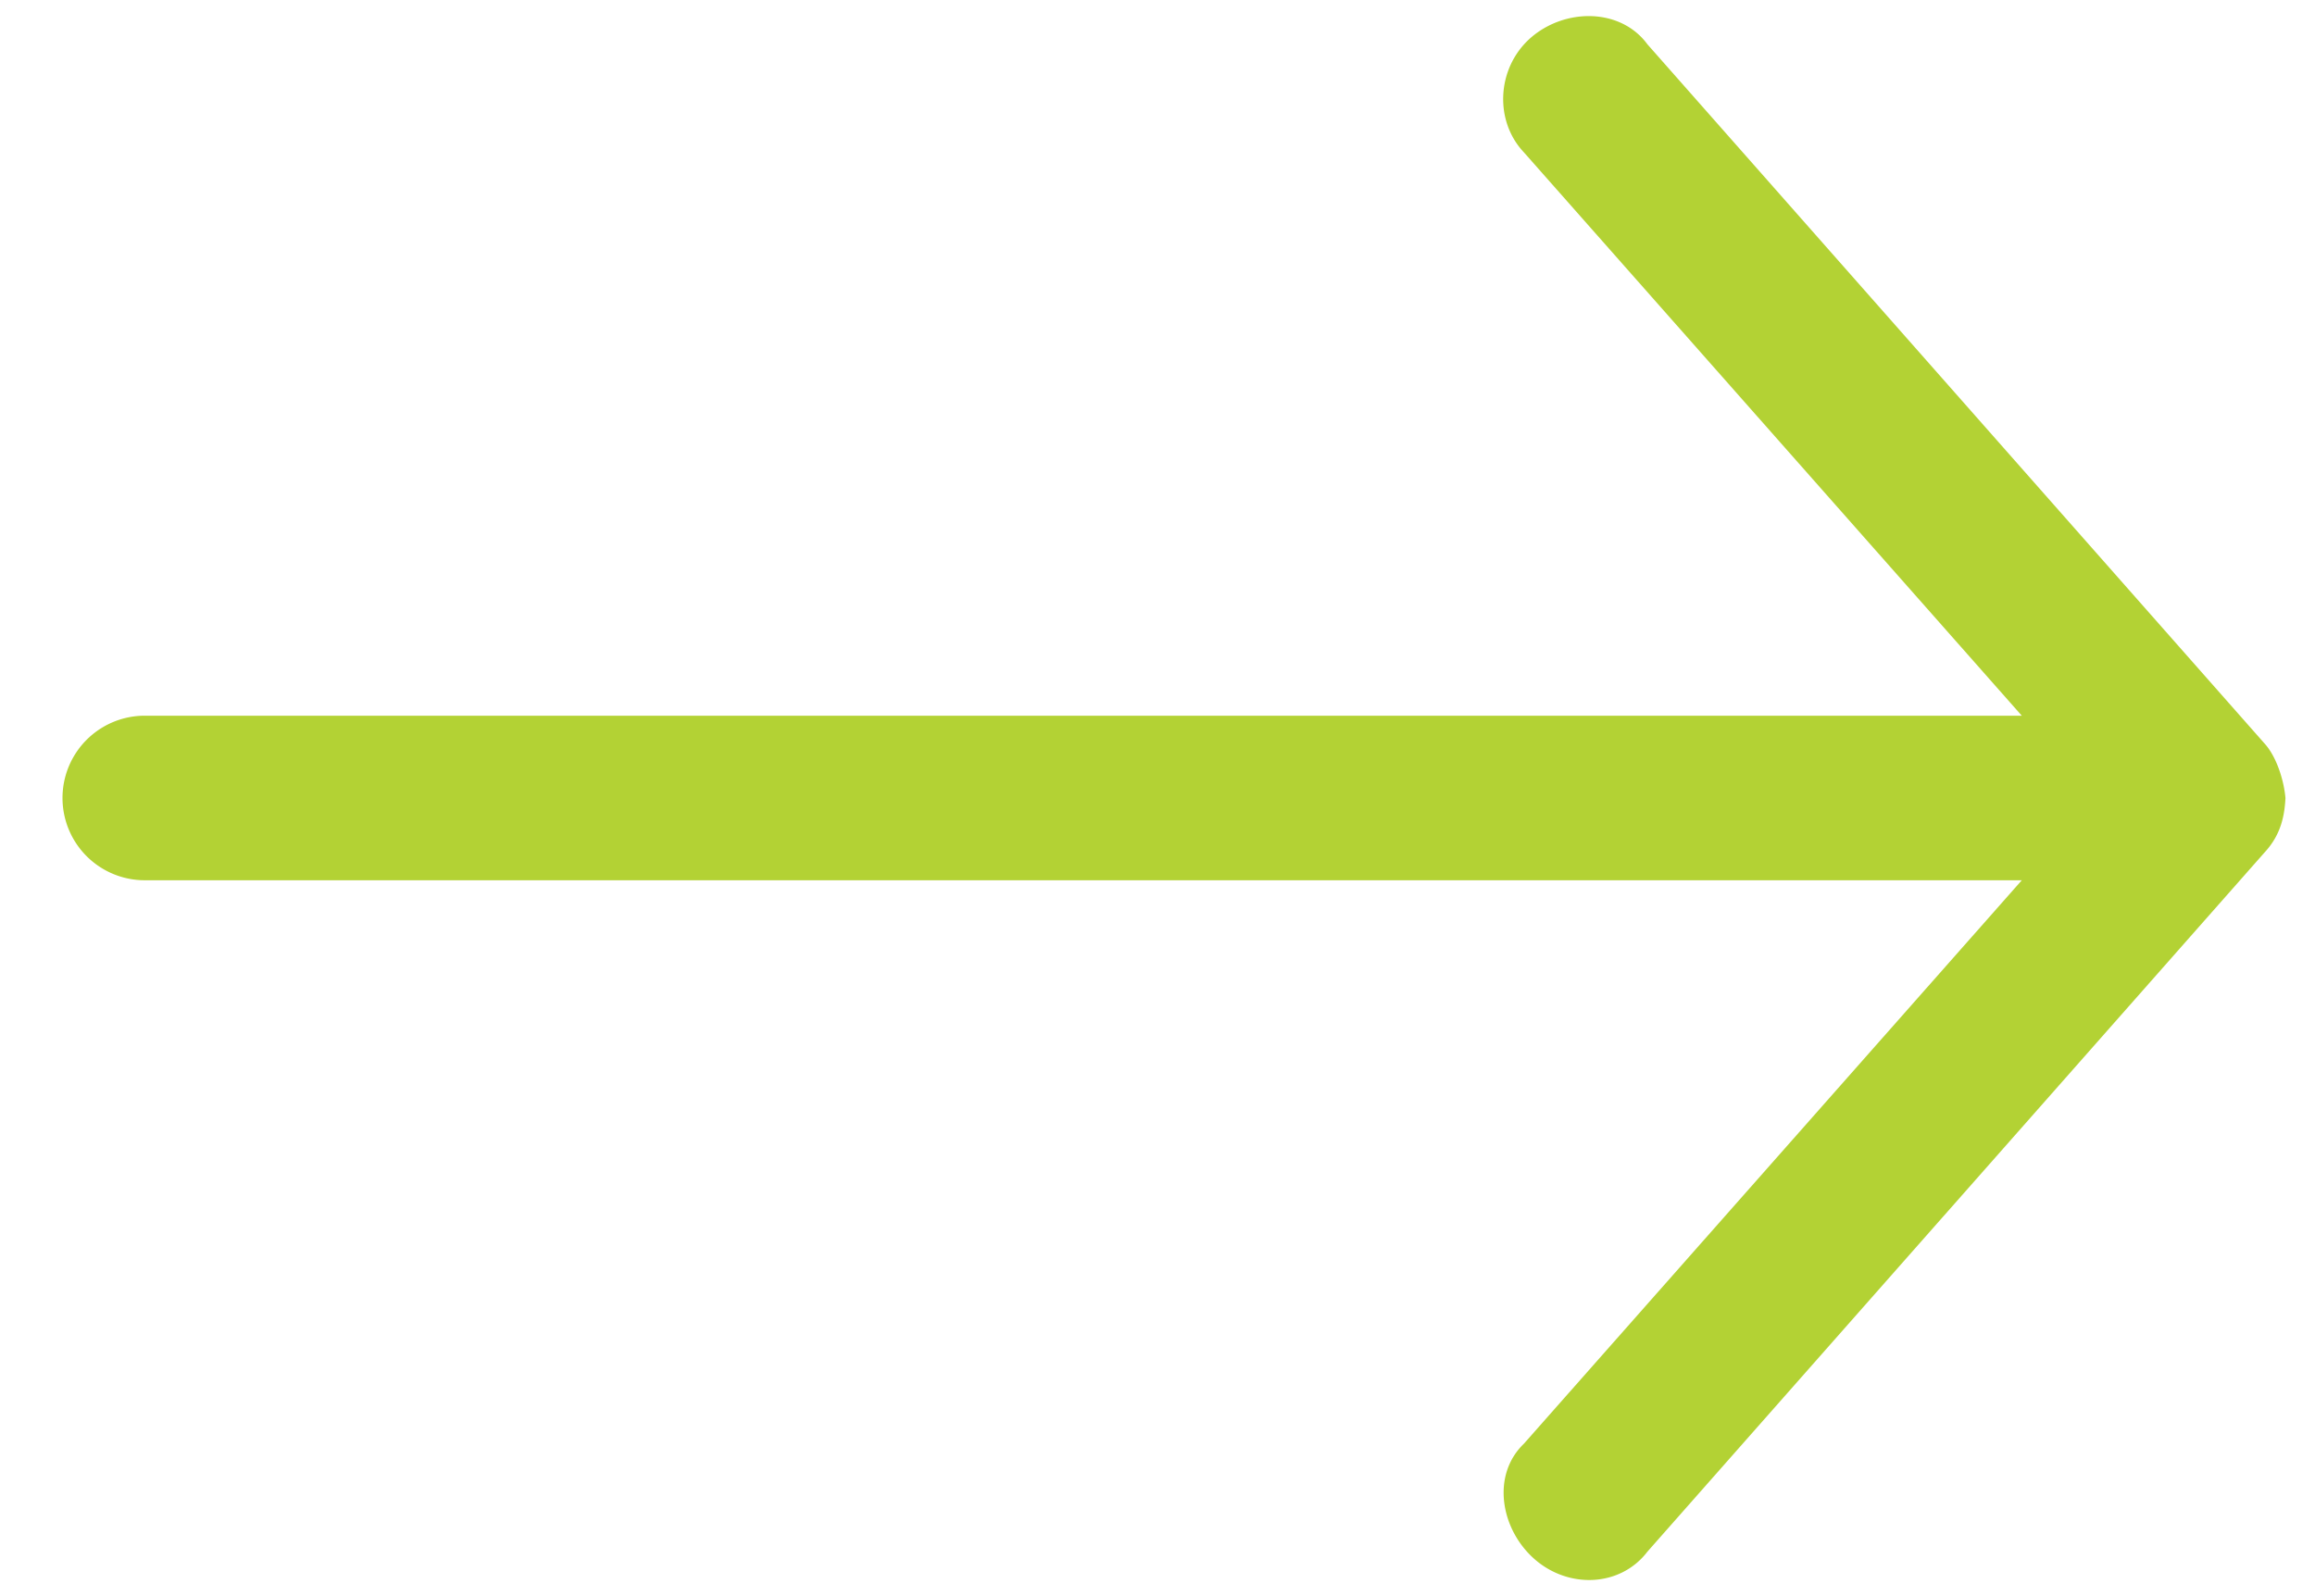
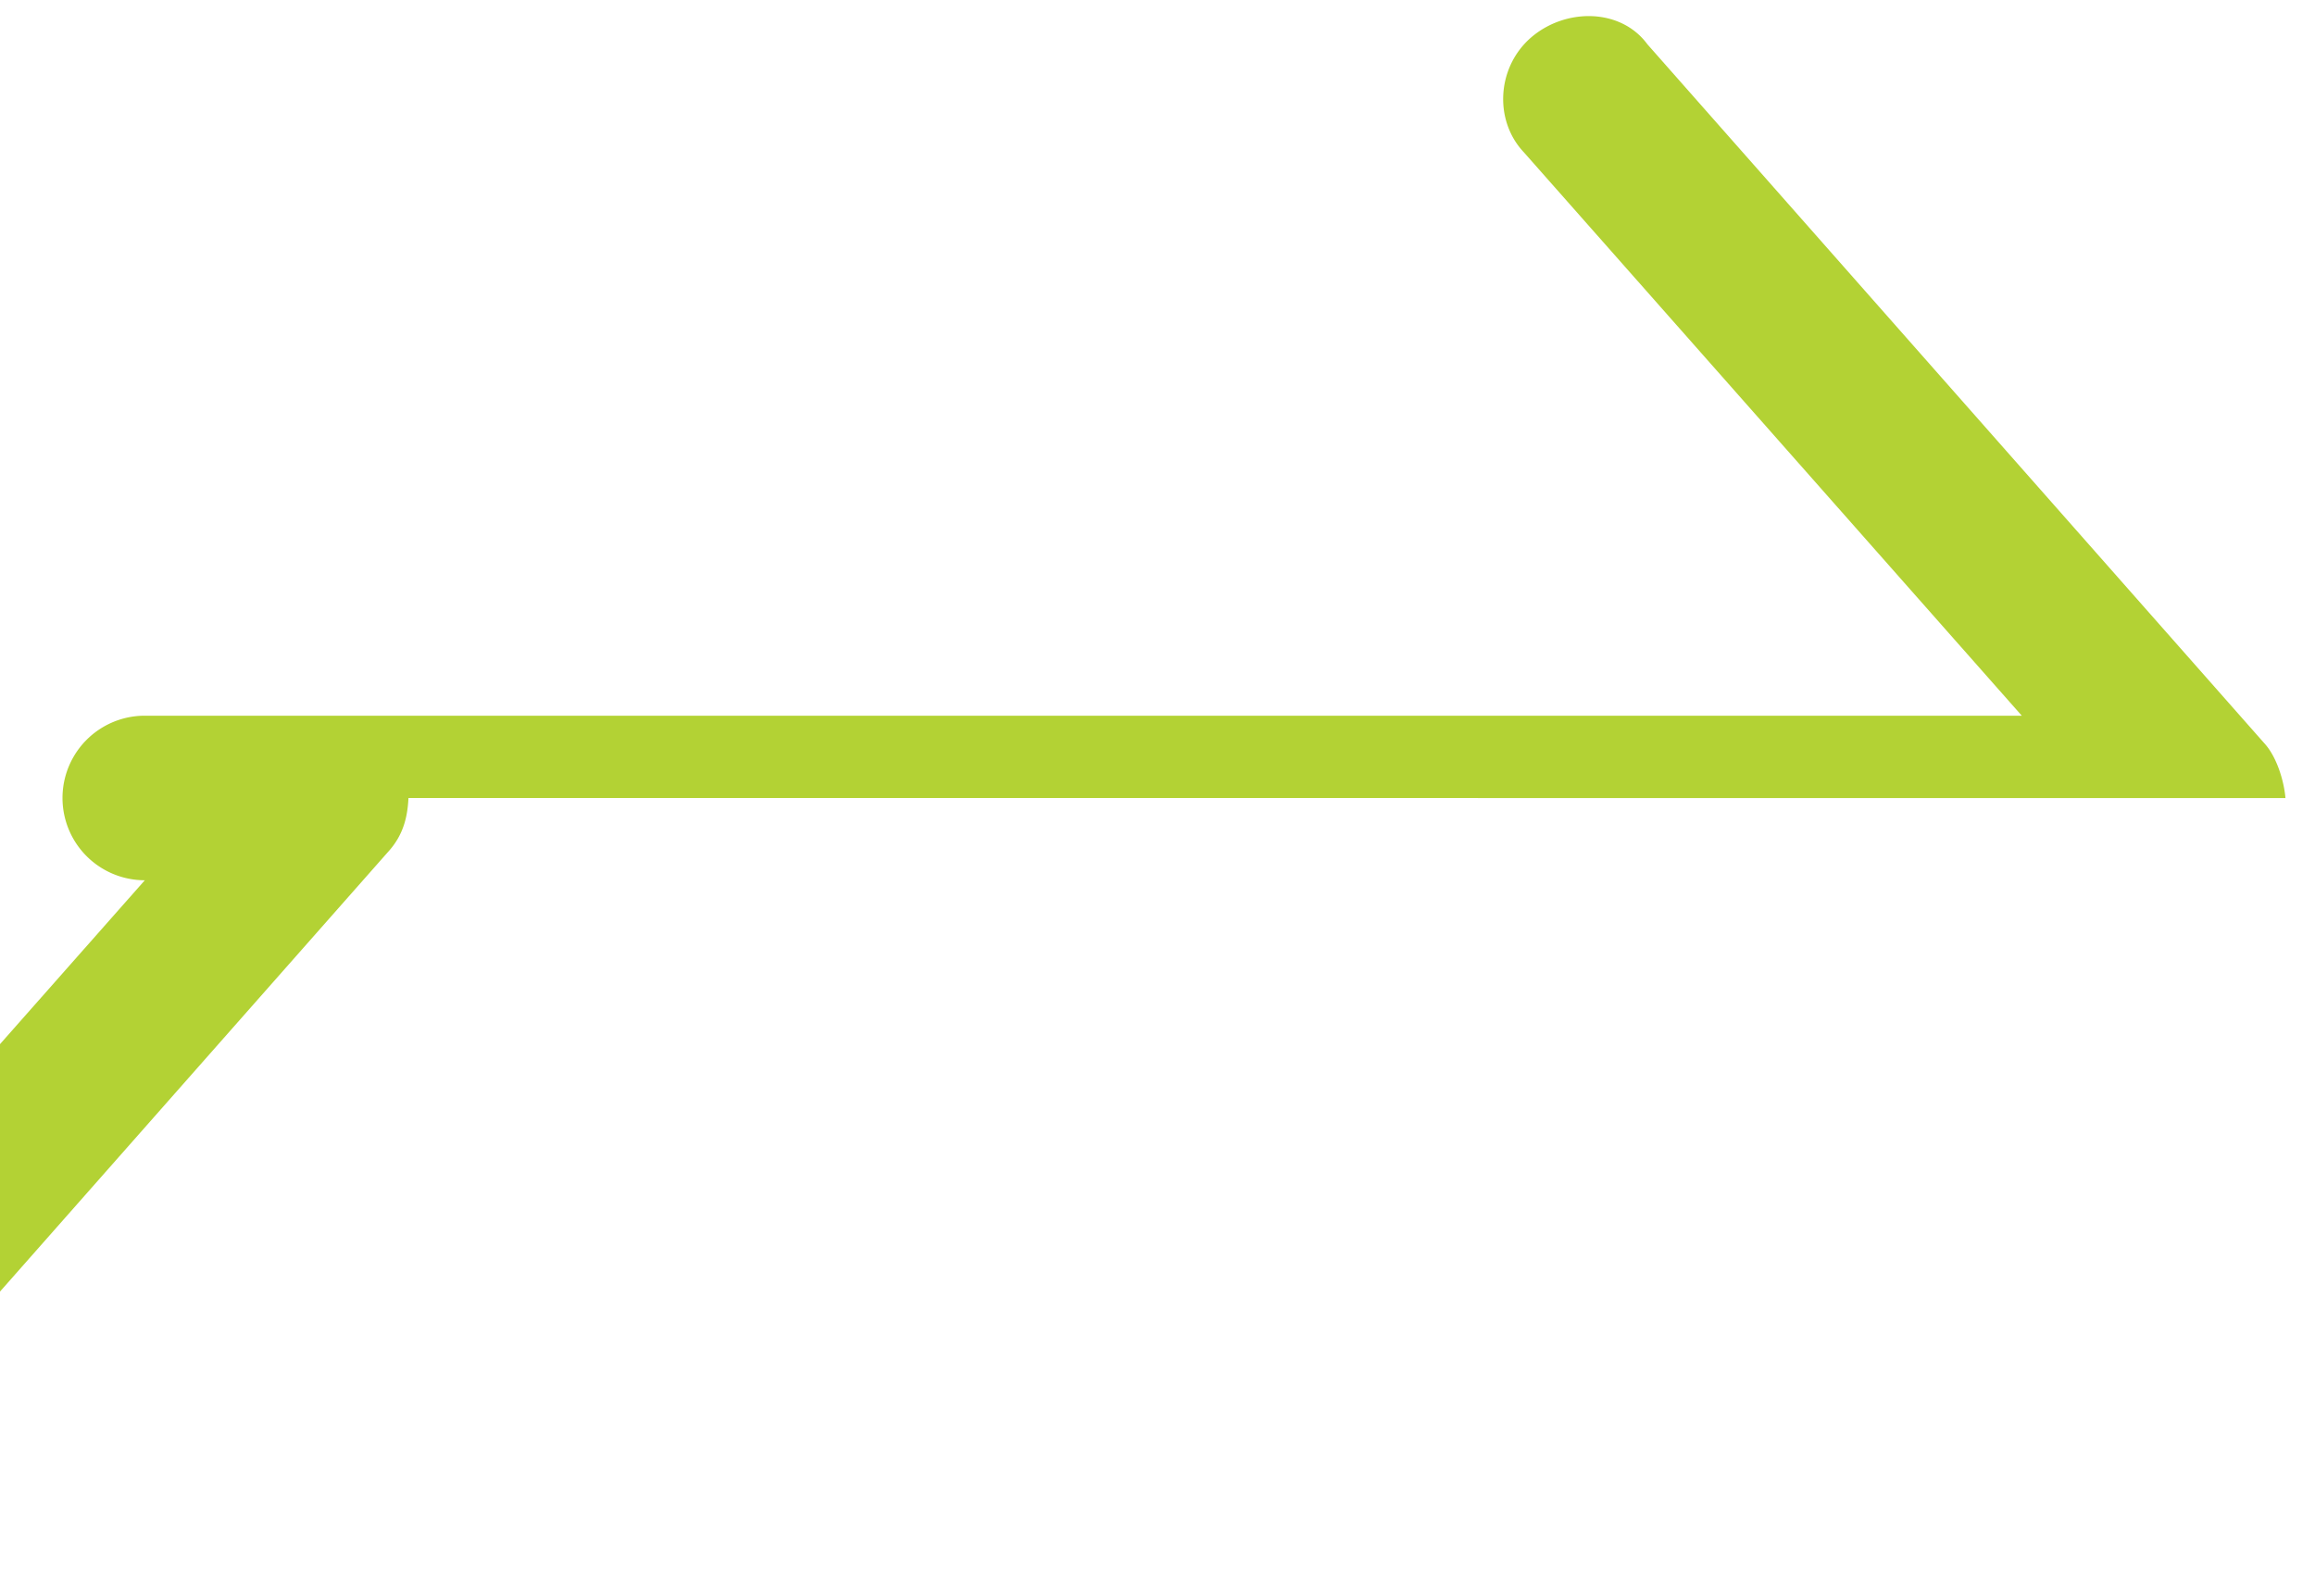
<svg xmlns="http://www.w3.org/2000/svg" width="29" height="20" viewBox="0 0 29 20">
  <g>
    <g>
-       <path fill="#b3d234" d="M28.63 10c-.019-.22-.11-.513-.257-.678L20.637.555C20.3.097 19.604.1 19.176.473c-.428.375-.461 1.04-.086 1.436l6.237 7.059H1.814a1.031 1.031 0 1 0 0 2.062h23.513l-6.237 7.06c-.41.394-.294 1.072.134 1.447s1.076.348 1.413-.094l7.736-8.767c.206-.224.246-.467.257-.677z" />
+       <path fill="#b3d234" d="M28.63 10c-.019-.22-.11-.513-.257-.678L20.637.555C20.3.097 19.604.1 19.176.473c-.428.375-.461 1.04-.086 1.436l6.237 7.059H1.814a1.031 1.031 0 1 0 0 2.062l-6.237 7.06c-.41.394-.294 1.072.134 1.447s1.076.348 1.413-.094l7.736-8.767c.206-.224.246-.467.257-.677z" />
    </g>
  </g>
</svg>